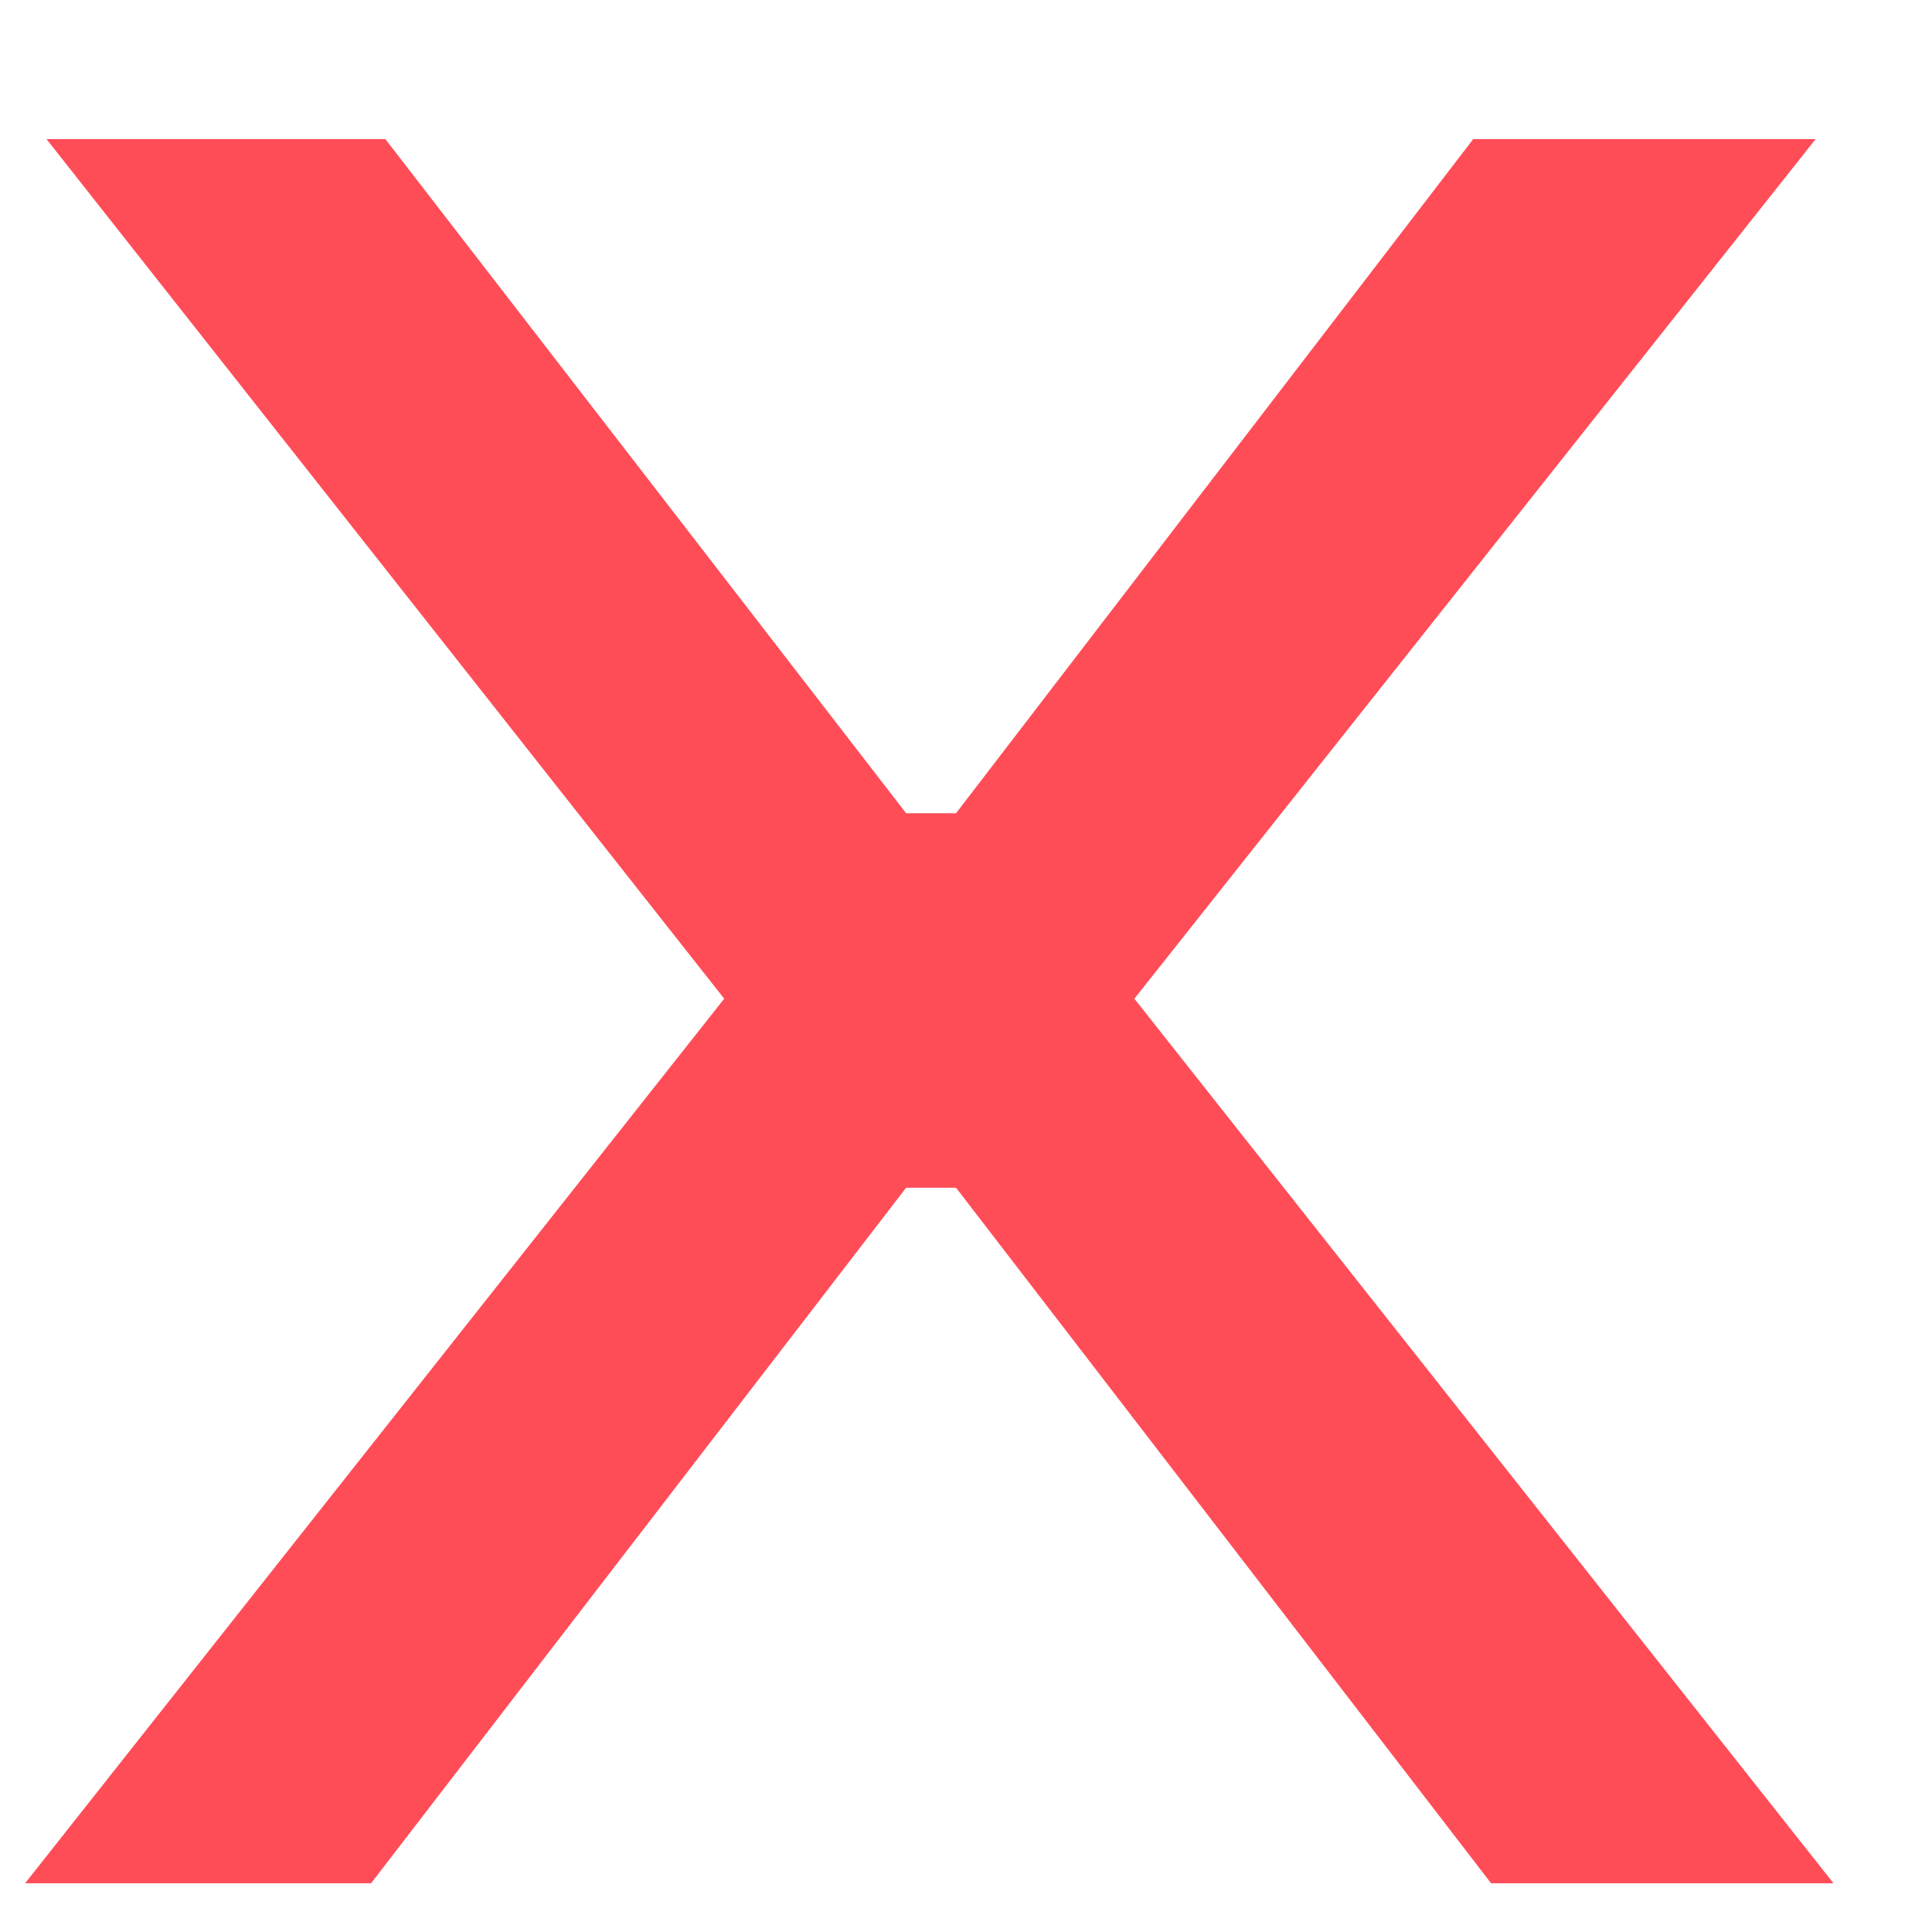
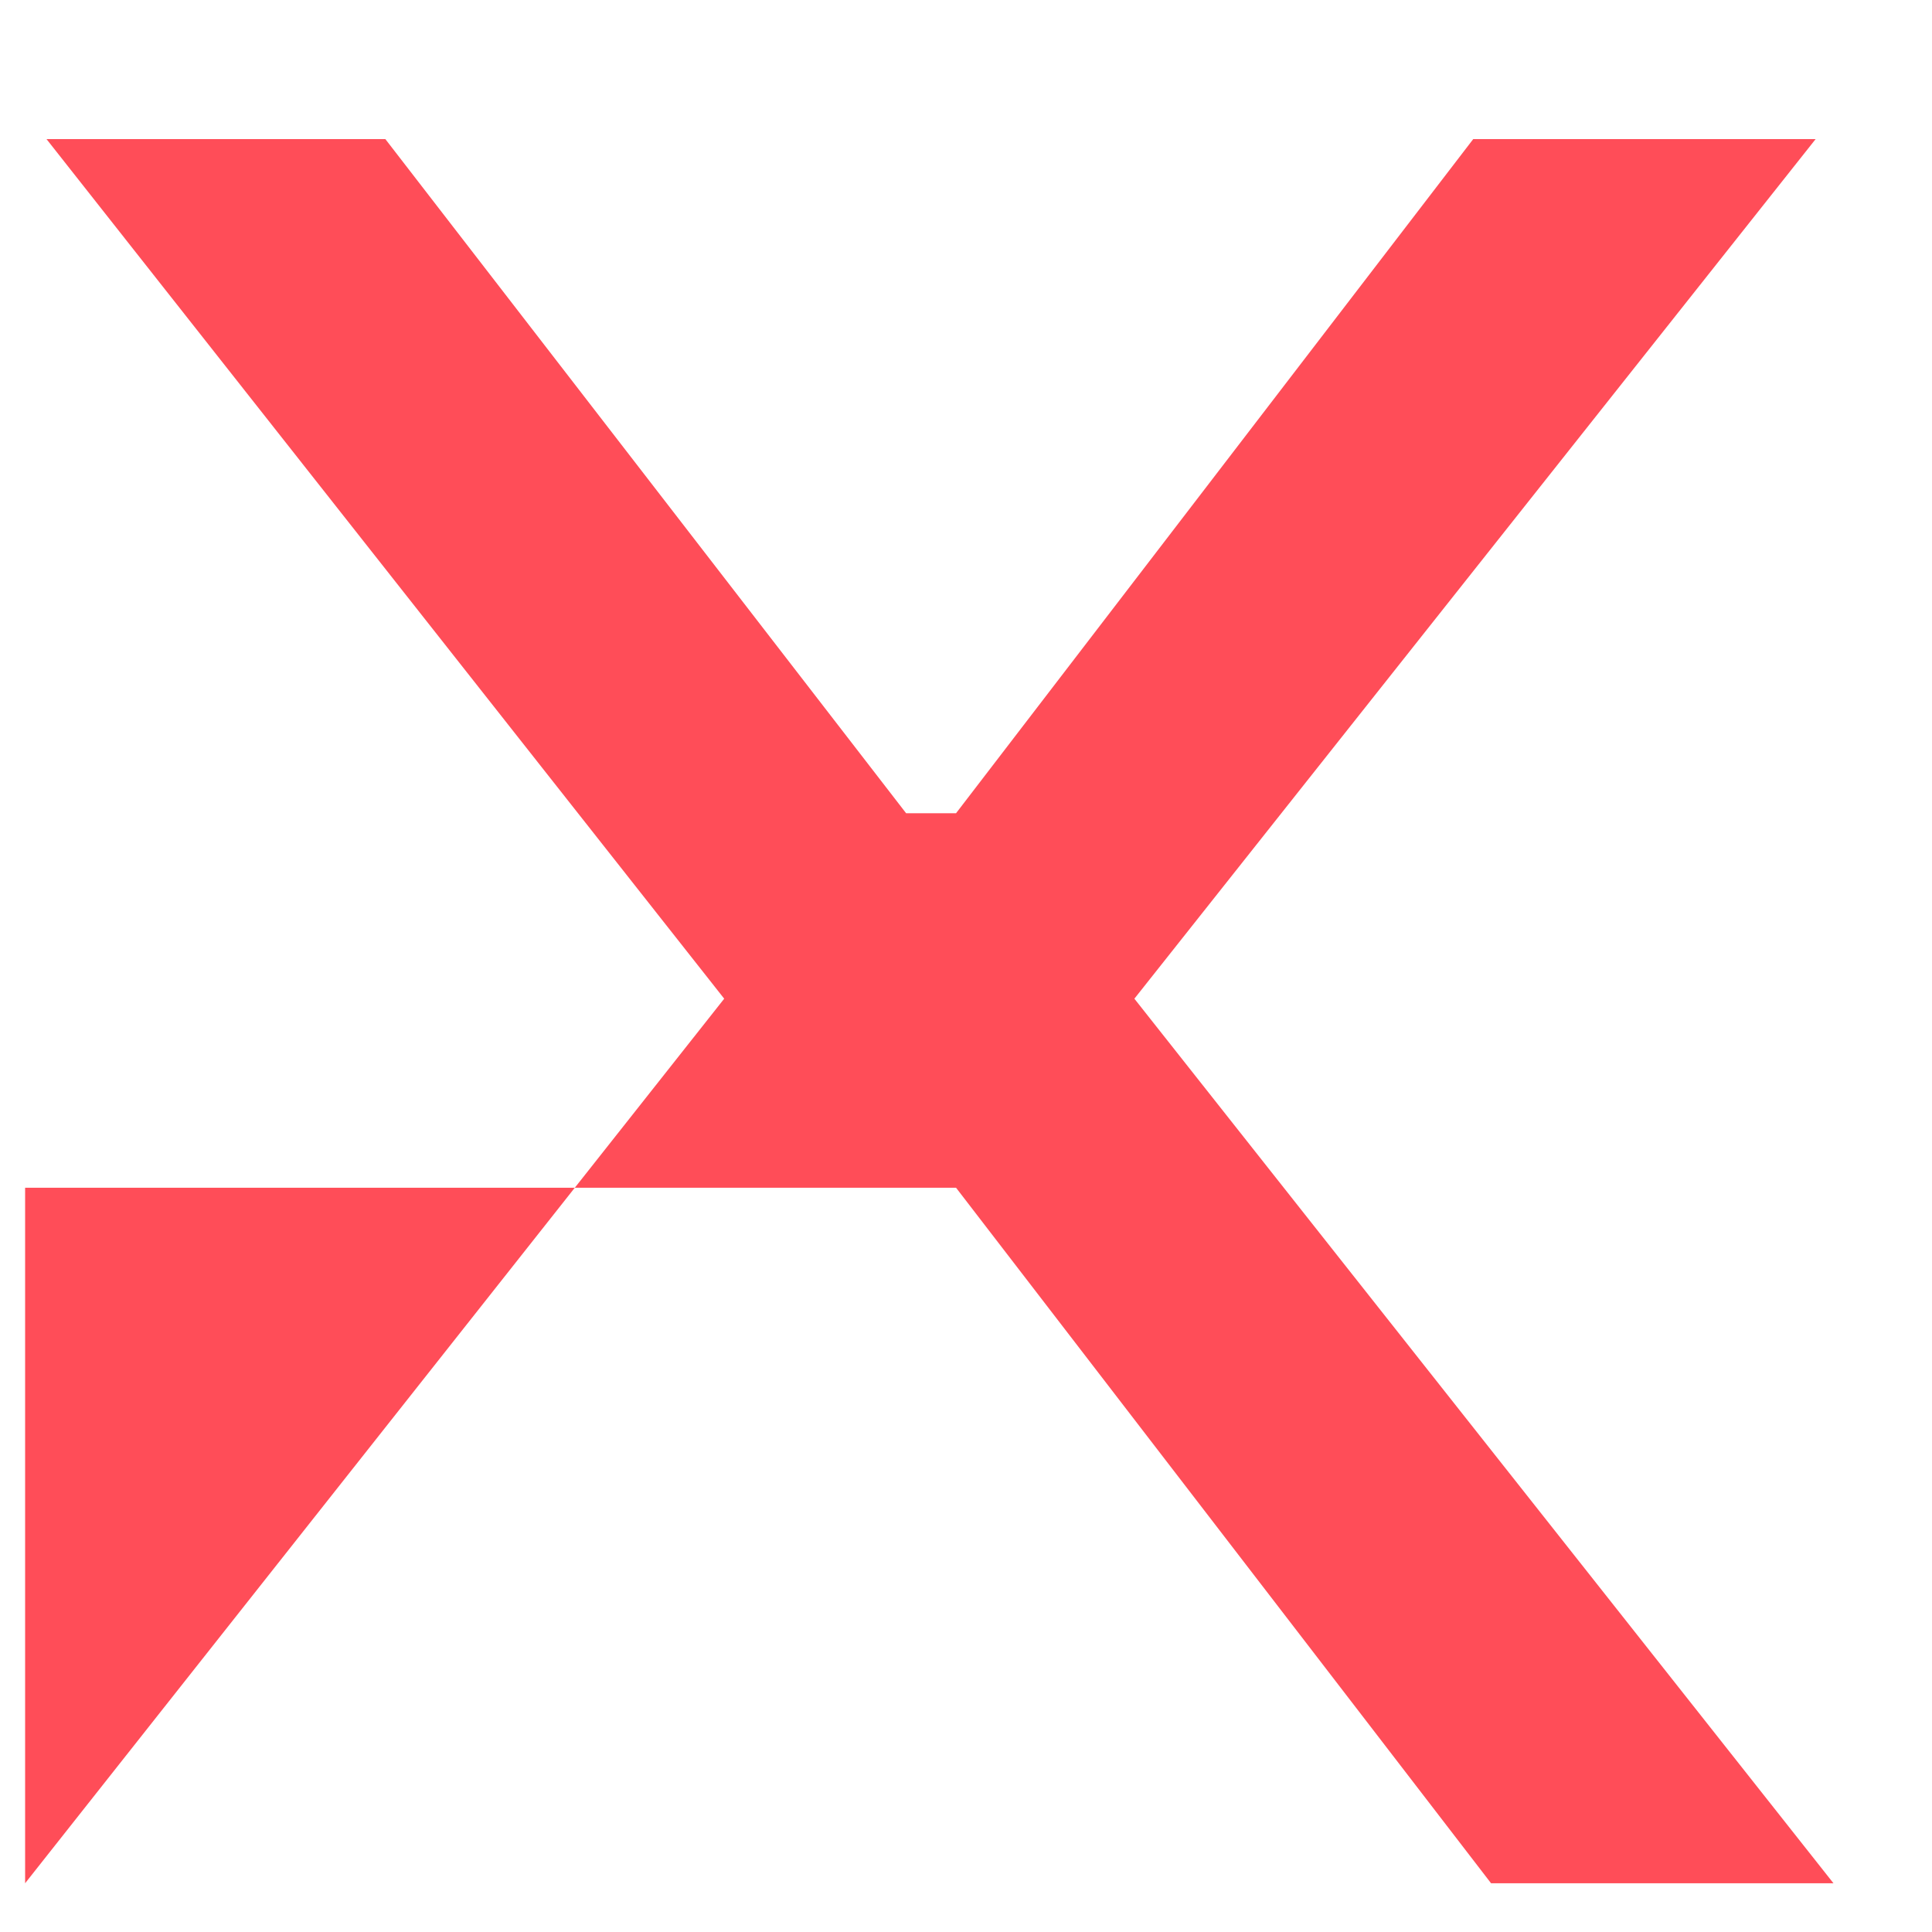
<svg xmlns="http://www.w3.org/2000/svg" width="13" height="13" viewBox="0 0 13 13" fill="none">
-   <path d="M0.169 12.672L4.873 6.72L0.313 0.936H2.593L6.097 5.472H6.433L9.913 0.936H12.217L7.633 6.72L12.337 12.672H10.033L6.433 7.992H6.097L2.497 12.672H0.169Z" fill="#FF4D58" />
+   <path d="M0.169 12.672L4.873 6.72L0.313 0.936H2.593L6.097 5.472H6.433L9.913 0.936H12.217L7.633 6.72L12.337 12.672H10.033L6.433 7.992H6.097H0.169Z" fill="#FF4D58" />
</svg>